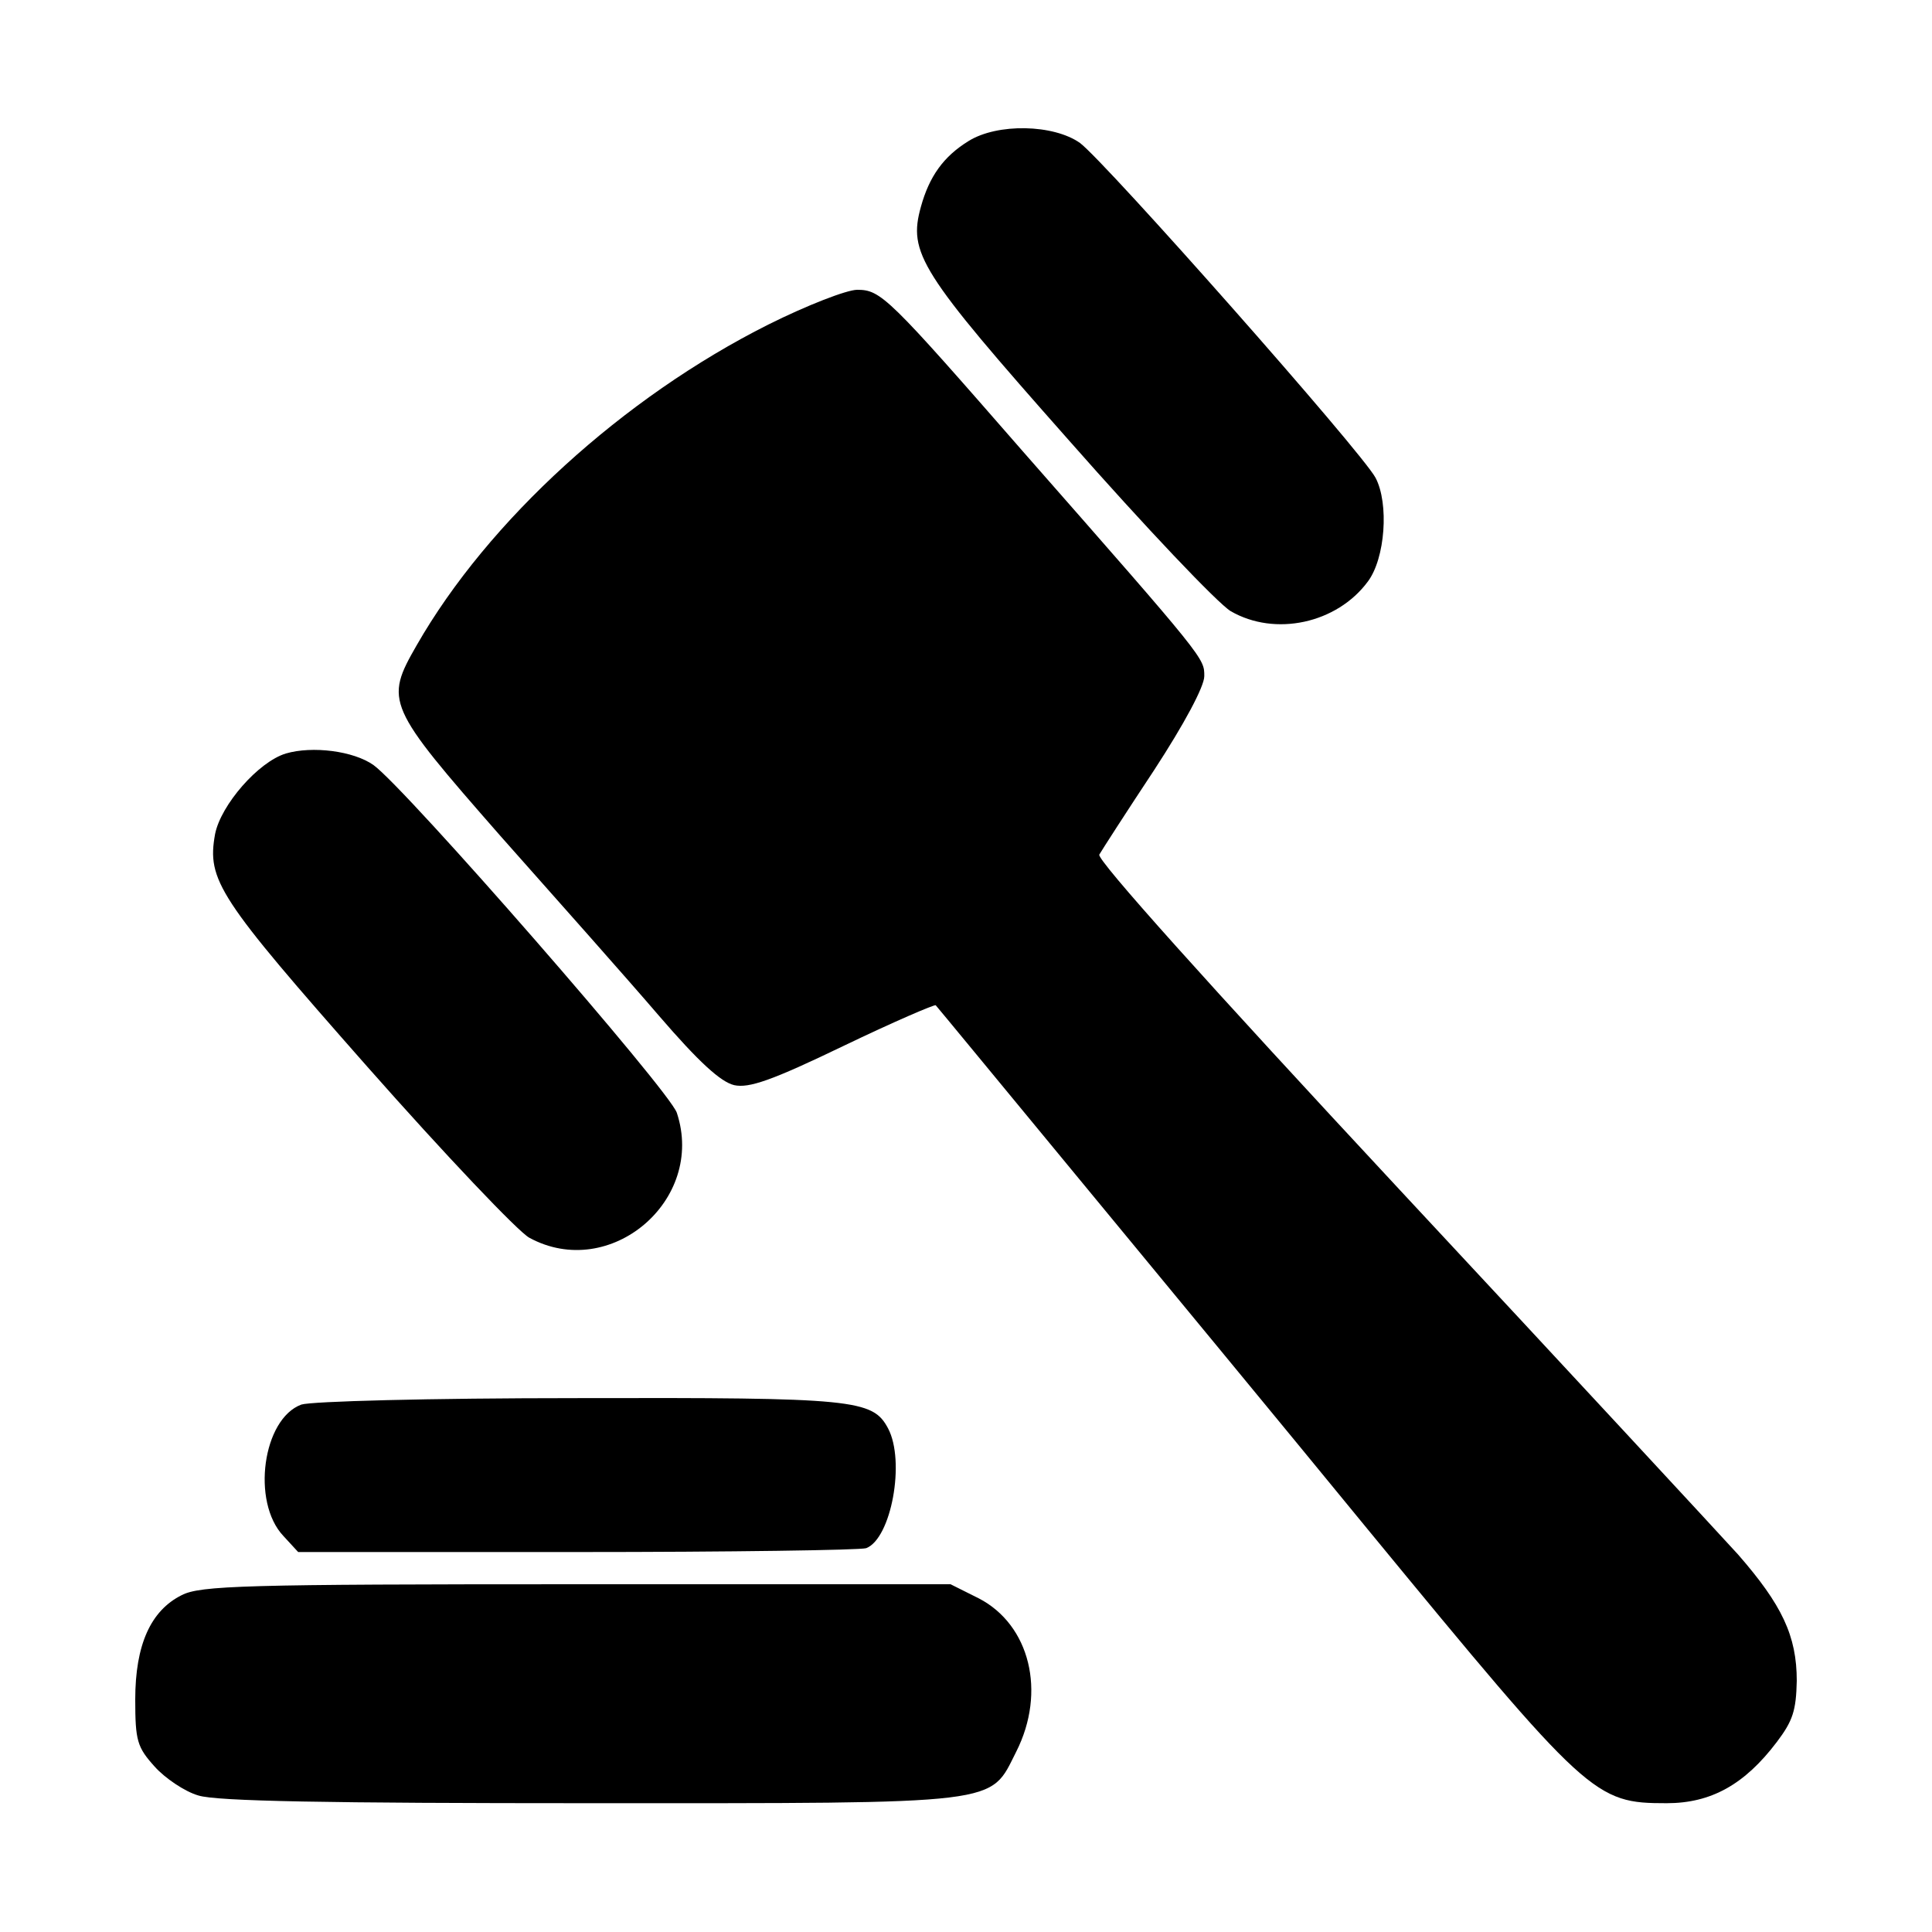
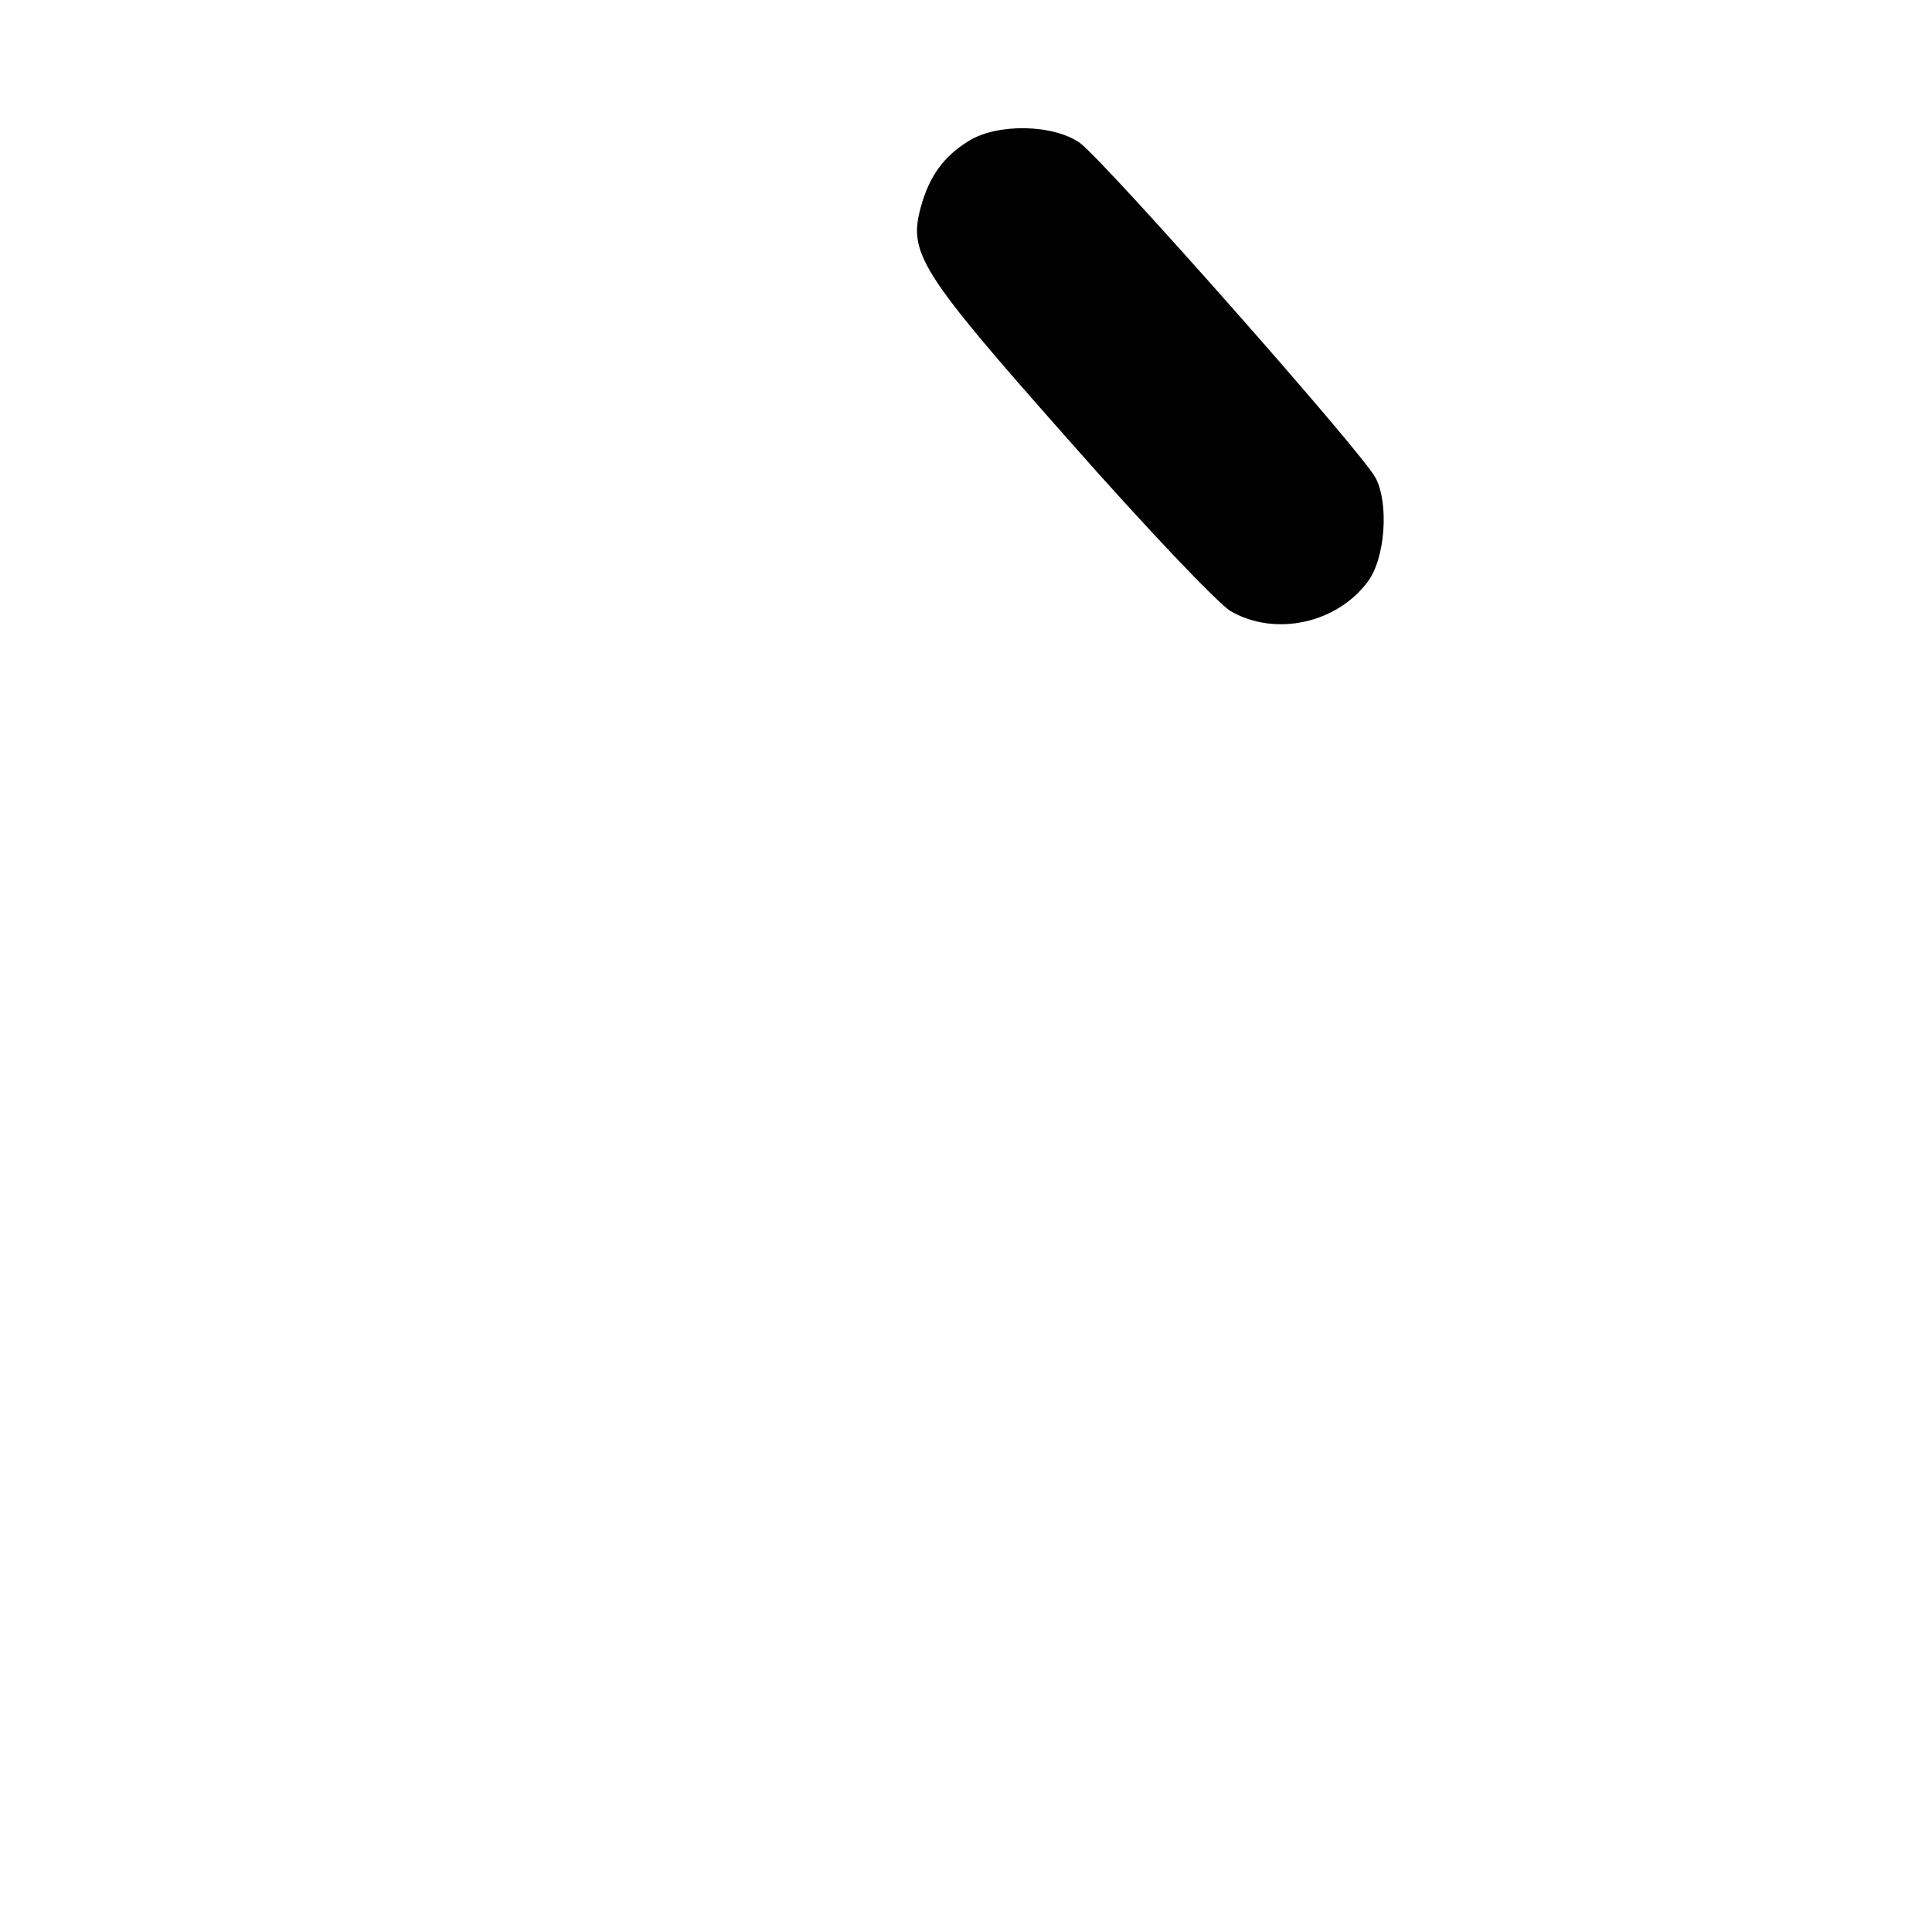
<svg xmlns="http://www.w3.org/2000/svg" version="1.0" width="300pt" height="300pt" viewBox="0 0 300 300" preserveAspectRatio="xMidYMid meet">
  <g transform="translate(0,300) scale(0.1,-0.1)" fill="#000000" stroke="none">
    <path d="M1504 2781 c-39 -24 -61 -55 -74 -102 -20 -72 -2 -101 230 -363 118 -134 231 -253 251 -265 69 -40 165 -19 213 46 27 36 33 121 12 161 -21 40 -419 490 -459 520 -41 29 -128 31 -173 3z" />
-     <path d="M1193 2496 c-225 -113 -435 -304 -546 -498 -50 -87 -47 -94 130 -296 87 -98 198 -223 246 -279 62 -72 96 -103 117 -108 23 -5 58 7 170 61 77 37 142 65 143 63 2 -2 100 -121 218 -264 118 -143 322 -390 453 -550 343 -417 352 -425 464 -425 69 0 121 29 171 95 25 33 30 49 31 95 0 70 -23 118 -91 196 -30 33 -267 289 -527 568 -296 318 -470 512 -465 519 4 7 42 66 85 131 47 72 78 130 78 146 0 28 3 25 -279 346 -212 243 -223 254 -260 254 -16 0 -78 -24 -138 -54z" />
-     <path d="M444 1830 c-43 -13 -101 -80 -110 -125 -13 -72 5 -99 236 -361 121 -137 235 -257 252 -266 125 -68 274 58 229 194 -11 34 -421 504 -471 540 -31 22 -95 30 -136 18z" />
-     <path d="M468 819 c-60 -22 -78 -151 -28 -204 l23 -25 433 0 c238 0 440 3 449 6 39 15 61 135 34 186 -24 45 -52 48 -481 47 -235 0 -414 -5 -430 -10z" />
-     <path d="M282 523 c-48 -24 -72 -77 -72 -162 0 -64 3 -74 30 -104 16 -18 47 -39 68 -45 28 -9 202 -12 608 -12 647 0 620 -3 662 80 47 93 21 197 -58 238 l-44 22 -581 0 c-516 0 -584 -2 -613 -17z" />
  </g>
</svg>